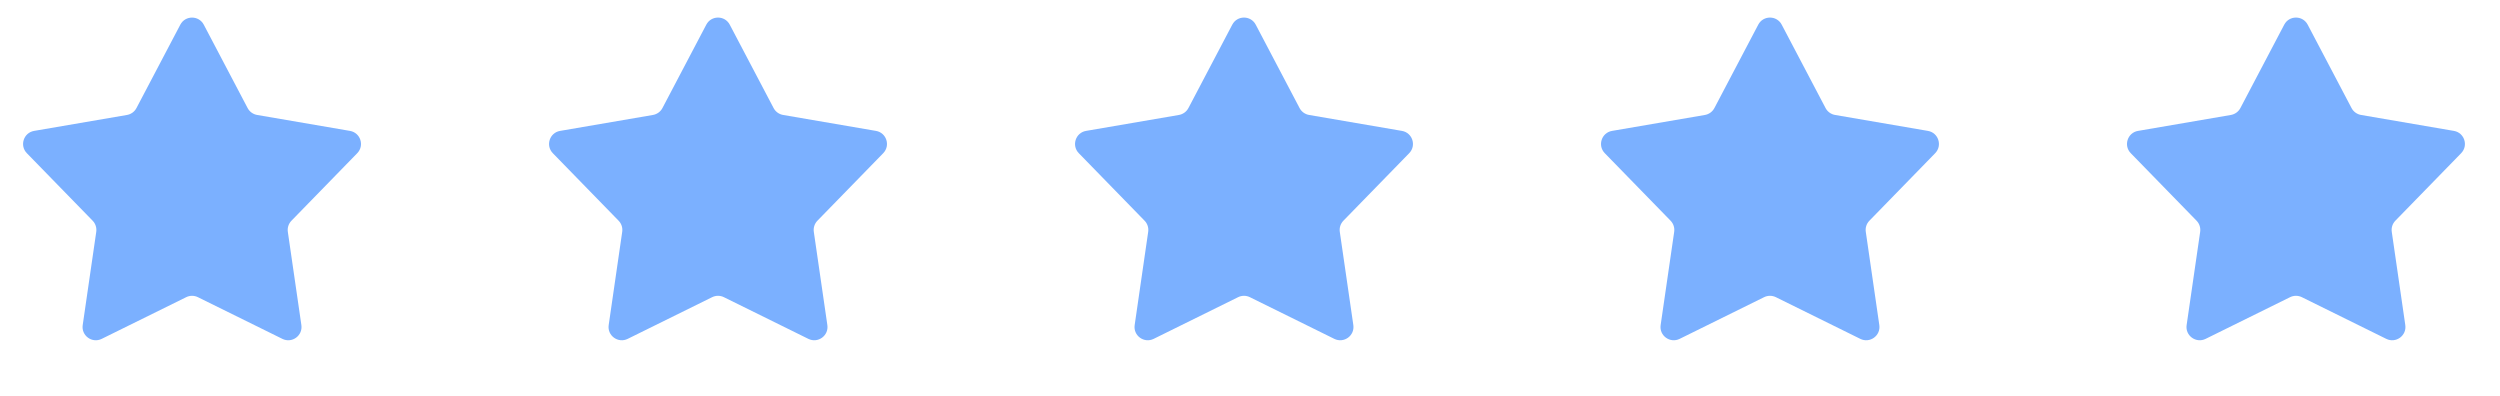
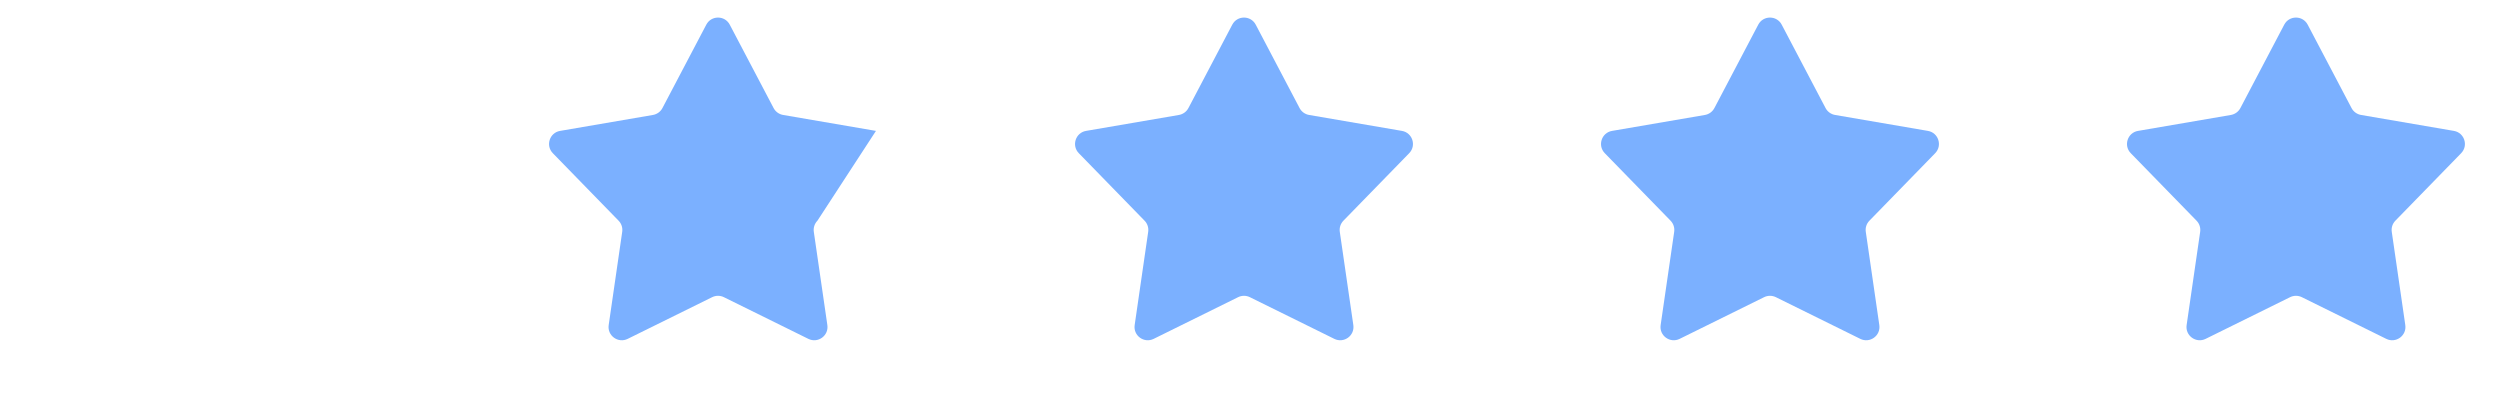
<svg xmlns="http://www.w3.org/2000/svg" width="120" height="19" viewBox="0 0 120 19" fill="none">
-   <path d="M8.655 1.184C8.893 0.731 9.543 0.731 9.781 1.184L11.886 5.187C11.978 5.362 12.146 5.484 12.342 5.518L16.799 6.283C17.304 6.37 17.505 6.987 17.147 7.354L13.991 10.593C13.852 10.735 13.788 10.932 13.816 11.128L14.466 15.604C14.54 16.111 14.015 16.493 13.555 16.266L9.5 14.265C9.322 14.177 9.114 14.177 8.937 14.265L4.881 16.266C4.421 16.493 3.896 16.111 3.97 15.604L4.62 11.128C4.648 10.932 4.584 10.735 4.446 10.593L1.289 7.354C0.931 6.987 1.132 6.37 1.637 6.283L6.095 5.518C6.29 5.484 6.458 5.362 6.55 5.187L8.655 1.184Z" fill="#7BB0FF" />
-   <path d="M33.902 1.184C34.14 0.73 34.79 0.73 35.028 1.184L37.133 5.187C37.225 5.362 37.394 5.484 37.589 5.518L42.046 6.283C42.551 6.369 42.752 6.987 42.394 7.354L39.237 10.593C39.099 10.734 39.035 10.932 39.063 11.128L39.713 15.604C39.787 16.111 39.262 16.492 38.802 16.266L34.746 14.264C34.569 14.177 34.361 14.177 34.184 14.264L30.128 16.266C29.668 16.492 29.143 16.111 29.217 15.604L29.866 11.128C29.895 10.932 29.831 10.734 29.692 10.593L26.536 7.354C26.178 6.987 26.379 6.369 26.884 6.283L31.341 5.518C31.537 5.484 31.705 5.362 31.797 5.187L33.902 1.184Z" fill="#7BB0FF" />
+   <path d="M33.902 1.184C34.14 0.73 34.79 0.73 35.028 1.184L37.133 5.187C37.225 5.362 37.394 5.484 37.589 5.518L42.046 6.283L39.237 10.593C39.099 10.734 39.035 10.932 39.063 11.128L39.713 15.604C39.787 16.111 39.262 16.492 38.802 16.266L34.746 14.264C34.569 14.177 34.361 14.177 34.184 14.264L30.128 16.266C29.668 16.492 29.143 16.111 29.217 15.604L29.866 11.128C29.895 10.932 29.831 10.734 29.692 10.593L26.536 7.354C26.178 6.987 26.379 6.369 26.884 6.283L31.341 5.518C31.537 5.484 31.705 5.362 31.797 5.187L33.902 1.184Z" fill="#7BB0FF" />
  <path d="M59.149 1.184C59.387 0.73 60.036 0.73 60.275 1.184L62.38 5.187C62.472 5.362 62.64 5.484 62.835 5.518L67.293 6.283C67.798 6.369 67.999 6.987 67.641 7.354L64.484 10.593C64.346 10.734 64.282 10.932 64.31 11.128L64.96 15.604C65.034 16.111 64.509 16.492 64.049 16.266L59.993 14.264C59.816 14.177 59.608 14.177 59.43 14.264L55.375 16.266C54.915 16.492 54.39 16.111 54.464 15.604L55.113 11.128C55.142 10.932 55.078 10.734 54.939 10.593L51.783 7.354C51.425 6.987 51.626 6.369 52.131 6.283L56.588 5.518C56.783 5.484 56.952 5.362 57.044 5.187L59.149 1.184Z" fill="#7BB0FF" />
  <path d="M84.396 1.184C84.635 0.73 85.284 0.73 85.522 1.184L87.627 5.187C87.719 5.362 87.888 5.484 88.083 5.518L92.54 6.283C93.045 6.369 93.246 6.987 92.888 7.354L89.732 10.593C89.593 10.734 89.529 10.932 89.558 11.128L90.207 15.604C90.281 16.111 89.756 16.492 89.296 16.266L85.241 14.264C85.063 14.177 84.855 14.177 84.678 14.264L80.622 16.266C80.162 16.492 79.637 16.111 79.711 15.604L80.361 11.128C80.389 10.932 80.325 10.734 80.187 10.593L77.03 7.354C76.672 6.987 76.873 6.369 77.378 6.283L81.836 5.518C82.031 5.484 82.199 5.362 82.291 5.187L84.396 1.184Z" fill="#7BB0FF" />
  <path d="M109.643 1.184C109.881 0.73 110.531 0.73 110.769 1.184L112.874 5.187C112.966 5.362 113.135 5.484 113.33 5.518L117.787 6.283C118.292 6.369 118.493 6.987 118.135 7.354L114.978 10.593C114.84 10.734 114.776 10.932 114.805 11.128L115.454 15.604C115.528 16.111 115.003 16.492 114.543 16.266L110.488 14.264C110.31 14.177 110.102 14.177 109.925 14.264L105.869 16.266C105.409 16.492 104.884 16.111 104.958 15.604L105.608 11.128C105.636 10.932 105.572 10.734 105.434 10.593L102.277 7.354C101.919 6.987 102.12 6.369 102.625 6.283L107.082 5.518C107.278 5.484 107.446 5.362 107.538 5.187L109.643 1.184Z" fill="#7BB0FF" />
</svg>